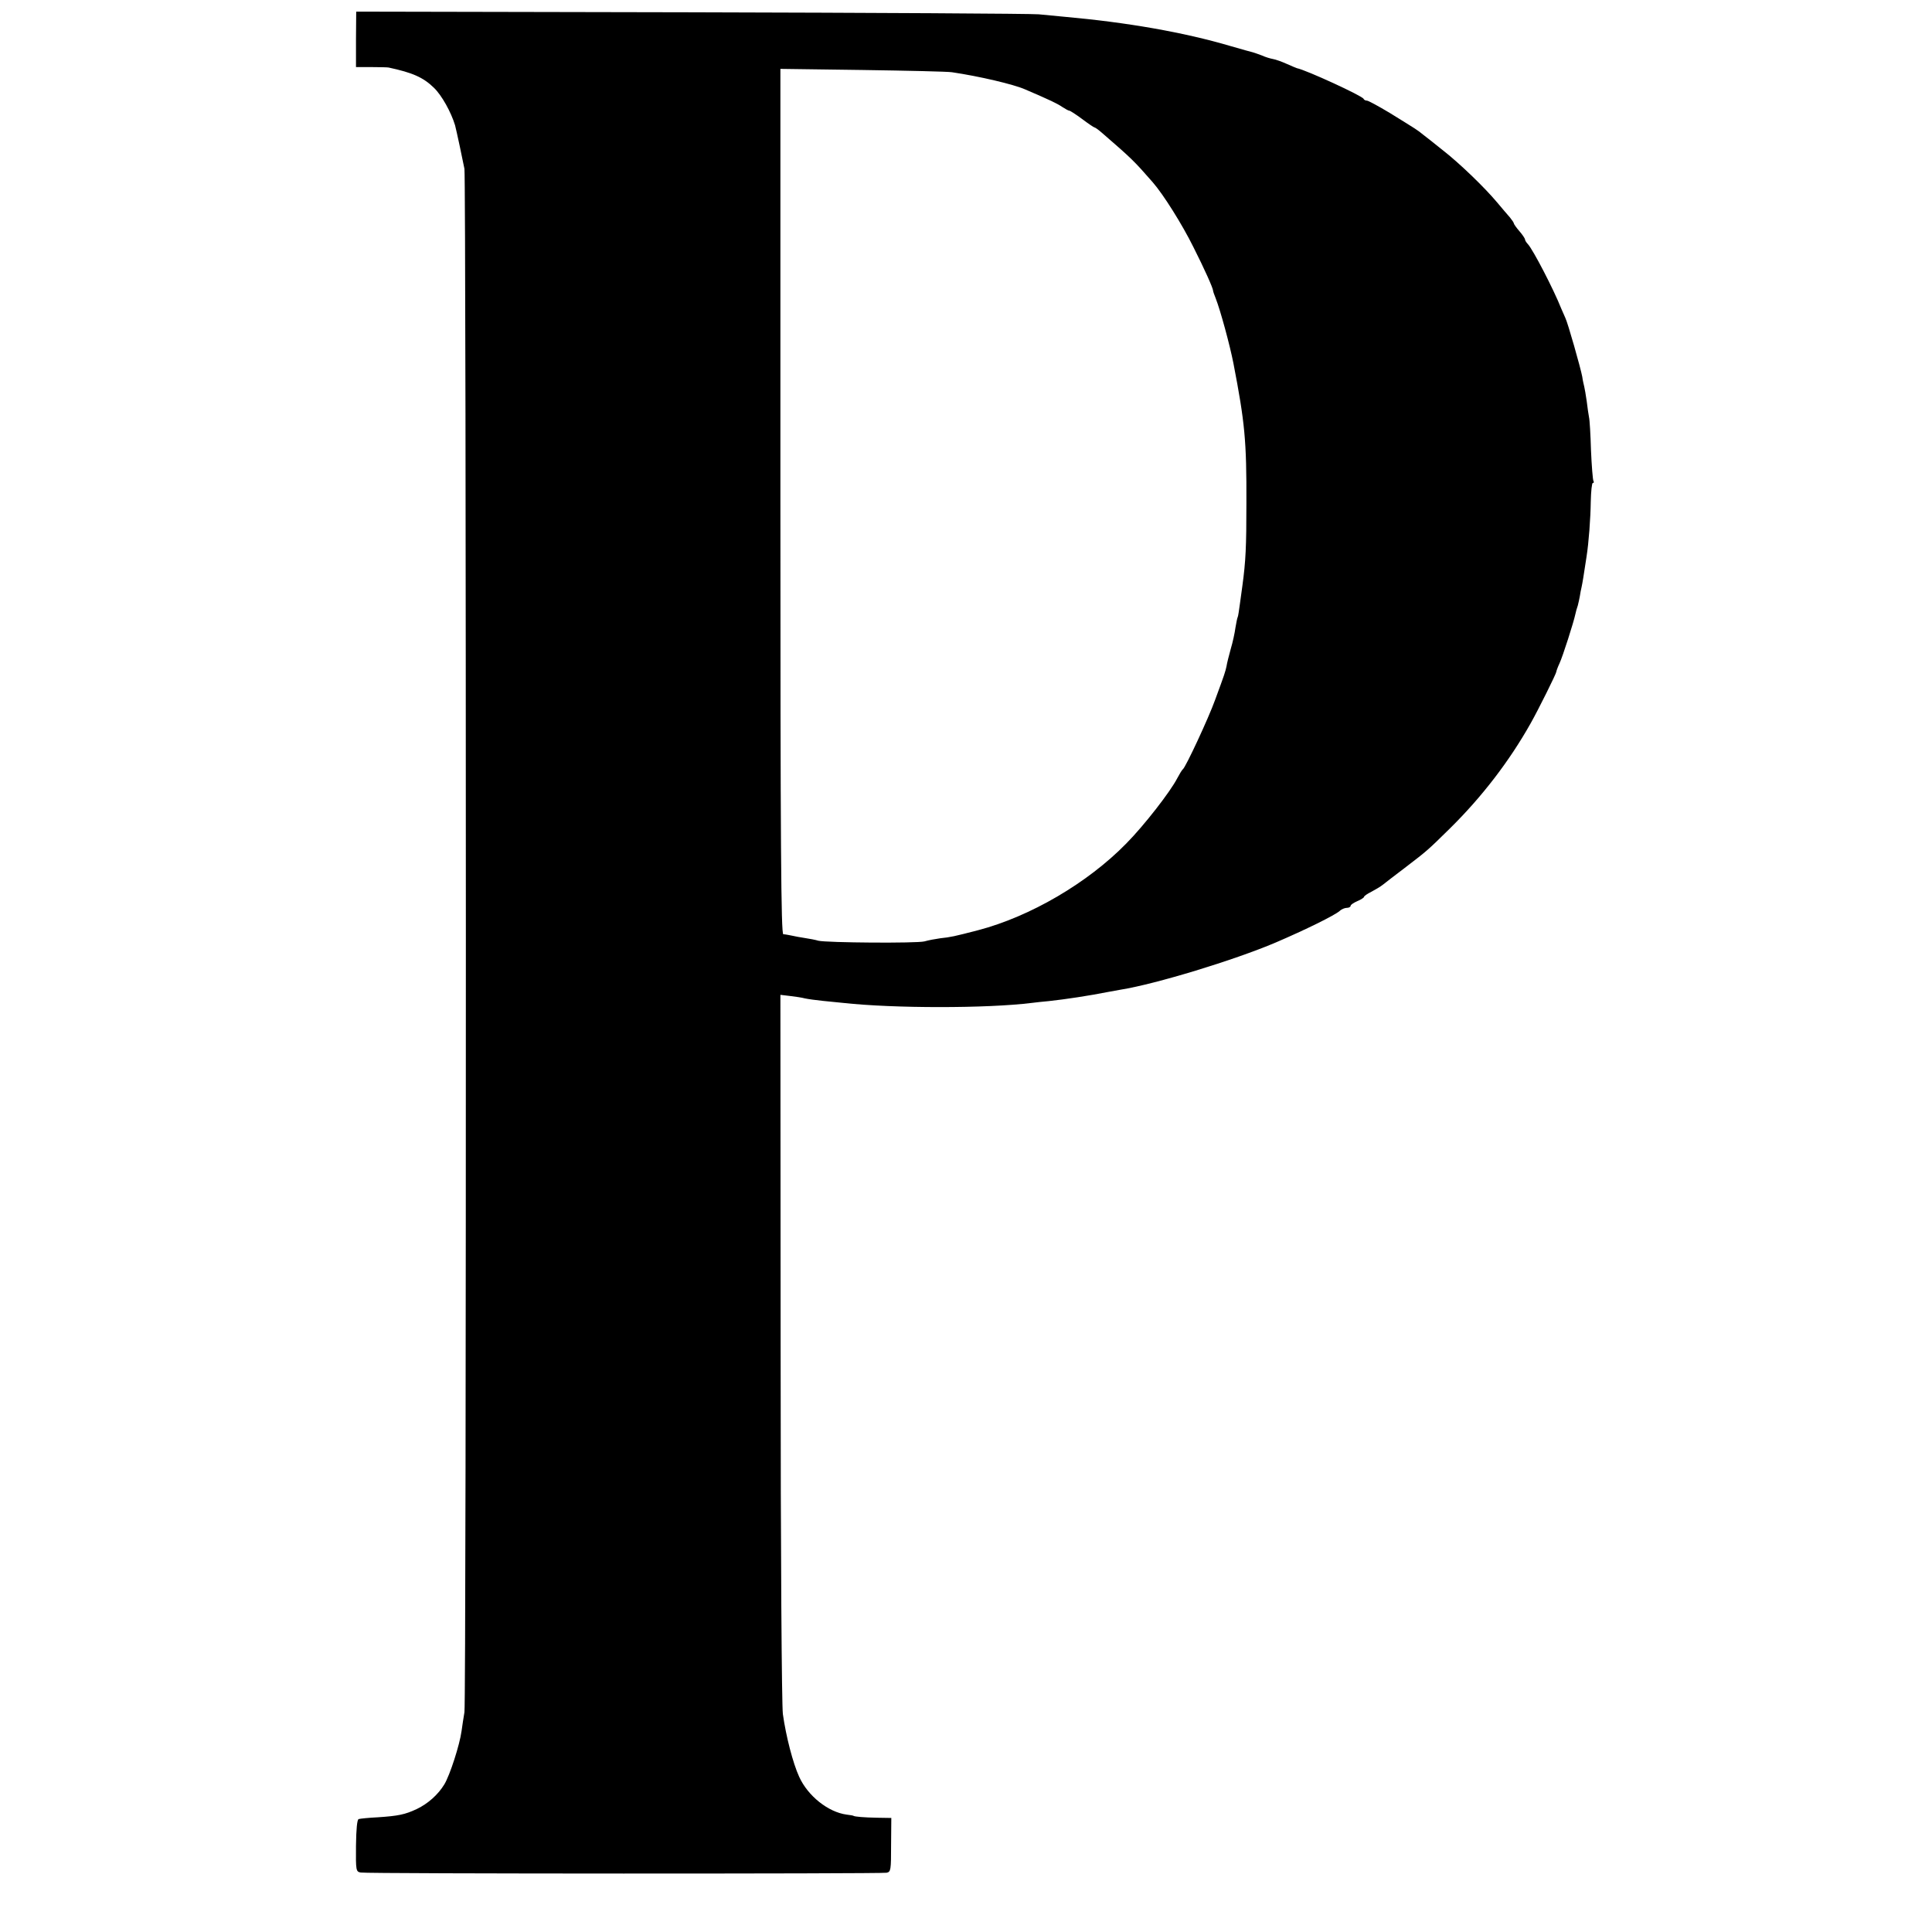
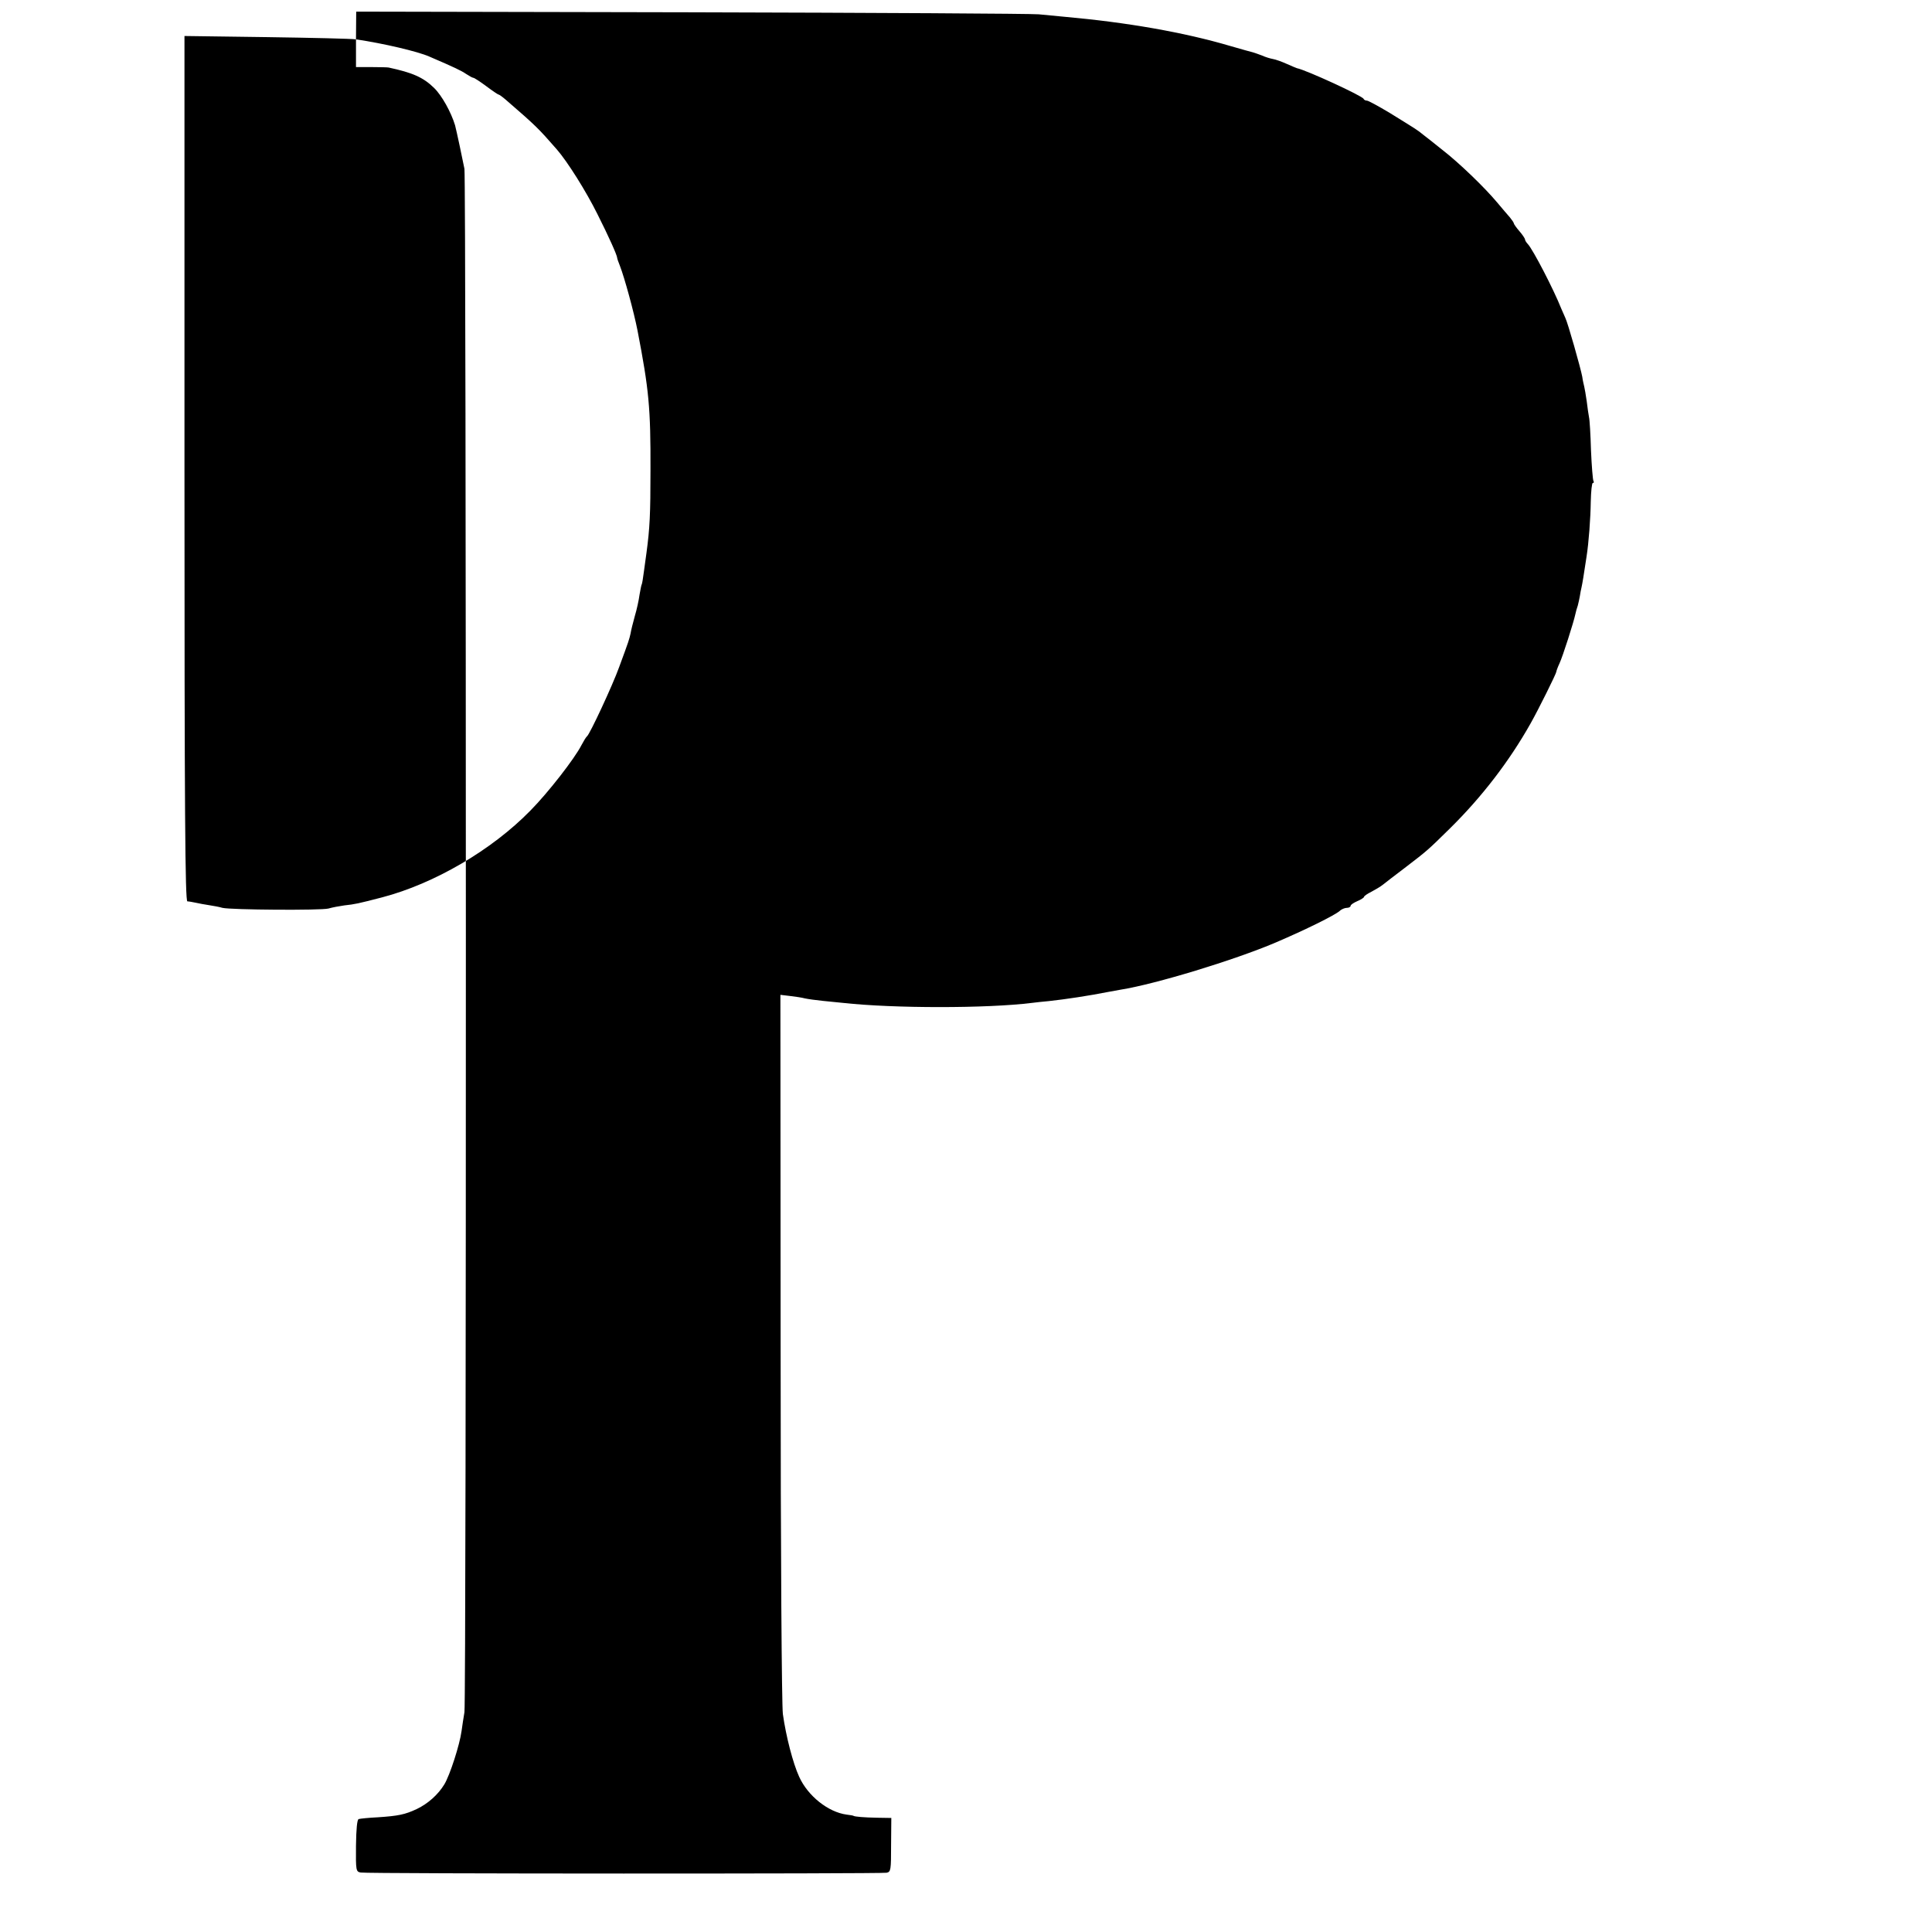
<svg xmlns="http://www.w3.org/2000/svg" version="1.0" width="864pt" height="864pt" viewBox="0 0 864 864" preserveAspectRatio="xMidYMid meet">
  <g transform="translate(0,864) scale(0.1,-0.1)" fill="#000000" stroke="none">
-     <path d="M1592 8464 l0 -124 69 0 c38 0 72 -1 77 -2 107 -23 155 -44 203 -91 35 -34 76 -108 94 -167 6 -22 36 -163 42 -195 8 -55 9 -6850 0 -6902 -4 -24 -10 -62 -13 -85 -8 -60 -52 -197 -77 -238 -28 -46 -73 -86 -123 -110 -53 -25 -84 -31 -174 -37 -41 -2 -80 -6 -86 -8 -7 -2 -11 -44 -12 -119 -1 -112 0 -116 21 -120 27 -6 2324 -6 2352 -1 19 4 20 12 20 125 l1 120 -63 1 c-61 1 -100 5 -105 8 -2 2 -16 4 -32 6 -82 11 -173 83 -212 169 -28 61 -59 181 -73 281 -5 42 -10 690 -10 1643 l-1 1573 42 -5 c24 -3 54 -7 68 -11 14 -3 50 -8 80 -11 30 -3 71 -7 90 -9 226 -25 645 -25 845 0 17 2 50 6 75 8 75 8 180 24 266 41 12 2 37 7 55 10 157 25 508 132 694 211 135 58 261 120 286 141 8 8 23 14 32 14 9 0 17 4 17 9 0 5 14 14 30 21 17 7 30 16 30 19 0 4 15 14 33 23 17 9 41 23 52 32 11 9 54 42 95 73 107 82 103 79 204 178 143 141 266 301 361 470 34 60 115 223 115 231 0 3 6 20 14 37 15 32 64 186 71 220 2 10 7 28 11 39 3 11 7 30 9 41 2 12 5 31 8 42 4 18 9 49 22 135 10 63 18 172 19 247 1 46 5 83 9 83 5 0 6 4 3 9 -3 5 -8 67 -11 137 -2 71 -6 138 -9 149 -2 11 -7 43 -10 70 -4 28 -9 57 -11 65 -2 8 -7 29 -9 45 -7 38 -65 243 -76 264 -4 9 -12 27 -18 41 -34 86 -126 263 -149 288 -7 7 -13 17 -13 21 0 4 -11 21 -25 37 -14 16 -25 32 -25 35 0 3 -8 15 -17 26 -10 11 -36 42 -58 68 -57 68 -169 176 -245 235 -36 29 -74 59 -86 68 -25 21 -36 27 -149 97 -50 30 -96 55 -102 55 -6 0 -13 3 -15 8 -5 13 -257 129 -298 137 -3 1 -23 9 -45 19 -22 10 -50 20 -62 22 -12 2 -35 9 -50 16 -16 6 -33 12 -40 14 -6 1 -51 14 -100 28 -210 62 -464 106 -743 131 -30 3 -82 8 -115 11 -33 3 -733 7 -1556 9 l-1496 3 -1 -124z m2665 -147 c122 -18 276 -54 328 -77 114 -49 143 -63 165 -78 14 -9 28 -17 32 -17 4 0 30 -17 57 -37 28 -21 53 -38 56 -38 3 0 18 -11 33 -24 134 -116 144 -126 227 -221 48 -55 132 -189 182 -290 49 -97 88 -184 88 -195 0 -3 5 -18 12 -35 21 -54 63 -208 79 -290 51 -264 59 -346 58 -625 0 -197 -3 -259 -18 -370 -2 -14 -7 -50 -11 -80 -4 -30 -8 -57 -10 -60 -2 -3 -6 -24 -10 -47 -3 -23 -12 -65 -21 -95 -8 -29 -17 -64 -19 -78 -6 -26 -7 -31 -51 -150 -29 -81 -132 -302 -144 -310 -4 -3 -15 -21 -25 -40 -30 -59 -148 -211 -228 -292 -173 -177 -430 -327 -663 -388 -108 -28 -122 -31 -169 -36 -22 -3 -54 -9 -71 -14 -35 -9 -436 -6 -474 3 -13 4 -40 9 -60 12 -20 3 -47 8 -60 11 -14 3 -31 6 -37 6 -10 1 -13 395 -13 1936 l0 1934 368 -5 c202 -3 381 -7 399 -10z" />
+     <path d="M1592 8464 l0 -124 69 0 c38 0 72 -1 77 -2 107 -23 155 -44 203 -91 35 -34 76 -108 94 -167 6 -22 36 -163 42 -195 8 -55 9 -6850 0 -6902 -4 -24 -10 -62 -13 -85 -8 -60 -52 -197 -77 -238 -28 -46 -73 -86 -123 -110 -53 -25 -84 -31 -174 -37 -41 -2 -80 -6 -86 -8 -7 -2 -11 -44 -12 -119 -1 -112 0 -116 21 -120 27 -6 2324 -6 2352 -1 19 4 20 12 20 125 l1 120 -63 1 c-61 1 -100 5 -105 8 -2 2 -16 4 -32 6 -82 11 -173 83 -212 169 -28 61 -59 181 -73 281 -5 42 -10 690 -10 1643 l-1 1573 42 -5 c24 -3 54 -7 68 -11 14 -3 50 -8 80 -11 30 -3 71 -7 90 -9 226 -25 645 -25 845 0 17 2 50 6 75 8 75 8 180 24 266 41 12 2 37 7 55 10 157 25 508 132 694 211 135 58 261 120 286 141 8 8 23 14 32 14 9 0 17 4 17 9 0 5 14 14 30 21 17 7 30 16 30 19 0 4 15 14 33 23 17 9 41 23 52 32 11 9 54 42 95 73 107 82 103 79 204 178 143 141 266 301 361 470 34 60 115 223 115 231 0 3 6 20 14 37 15 32 64 186 71 220 2 10 7 28 11 39 3 11 7 30 9 41 2 12 5 31 8 42 4 18 9 49 22 135 10 63 18 172 19 247 1 46 5 83 9 83 5 0 6 4 3 9 -3 5 -8 67 -11 137 -2 71 -6 138 -9 149 -2 11 -7 43 -10 70 -4 28 -9 57 -11 65 -2 8 -7 29 -9 45 -7 38 -65 243 -76 264 -4 9 -12 27 -18 41 -34 86 -126 263 -149 288 -7 7 -13 17 -13 21 0 4 -11 21 -25 37 -14 16 -25 32 -25 35 0 3 -8 15 -17 26 -10 11 -36 42 -58 68 -57 68 -169 176 -245 235 -36 29 -74 59 -86 68 -25 21 -36 27 -149 97 -50 30 -96 55 -102 55 -6 0 -13 3 -15 8 -5 13 -257 129 -298 137 -3 1 -23 9 -45 19 -22 10 -50 20 -62 22 -12 2 -35 9 -50 16 -16 6 -33 12 -40 14 -6 1 -51 14 -100 28 -210 62 -464 106 -743 131 -30 3 -82 8 -115 11 -33 3 -733 7 -1556 9 l-1496 3 -1 -124z c122 -18 276 -54 328 -77 114 -49 143 -63 165 -78 14 -9 28 -17 32 -17 4 0 30 -17 57 -37 28 -21 53 -38 56 -38 3 0 18 -11 33 -24 134 -116 144 -126 227 -221 48 -55 132 -189 182 -290 49 -97 88 -184 88 -195 0 -3 5 -18 12 -35 21 -54 63 -208 79 -290 51 -264 59 -346 58 -625 0 -197 -3 -259 -18 -370 -2 -14 -7 -50 -11 -80 -4 -30 -8 -57 -10 -60 -2 -3 -6 -24 -10 -47 -3 -23 -12 -65 -21 -95 -8 -29 -17 -64 -19 -78 -6 -26 -7 -31 -51 -150 -29 -81 -132 -302 -144 -310 -4 -3 -15 -21 -25 -40 -30 -59 -148 -211 -228 -292 -173 -177 -430 -327 -663 -388 -108 -28 -122 -31 -169 -36 -22 -3 -54 -9 -71 -14 -35 -9 -436 -6 -474 3 -13 4 -40 9 -60 12 -20 3 -47 8 -60 11 -14 3 -31 6 -37 6 -10 1 -13 395 -13 1936 l0 1934 368 -5 c202 -3 381 -7 399 -10z" />
  </g>
</svg>